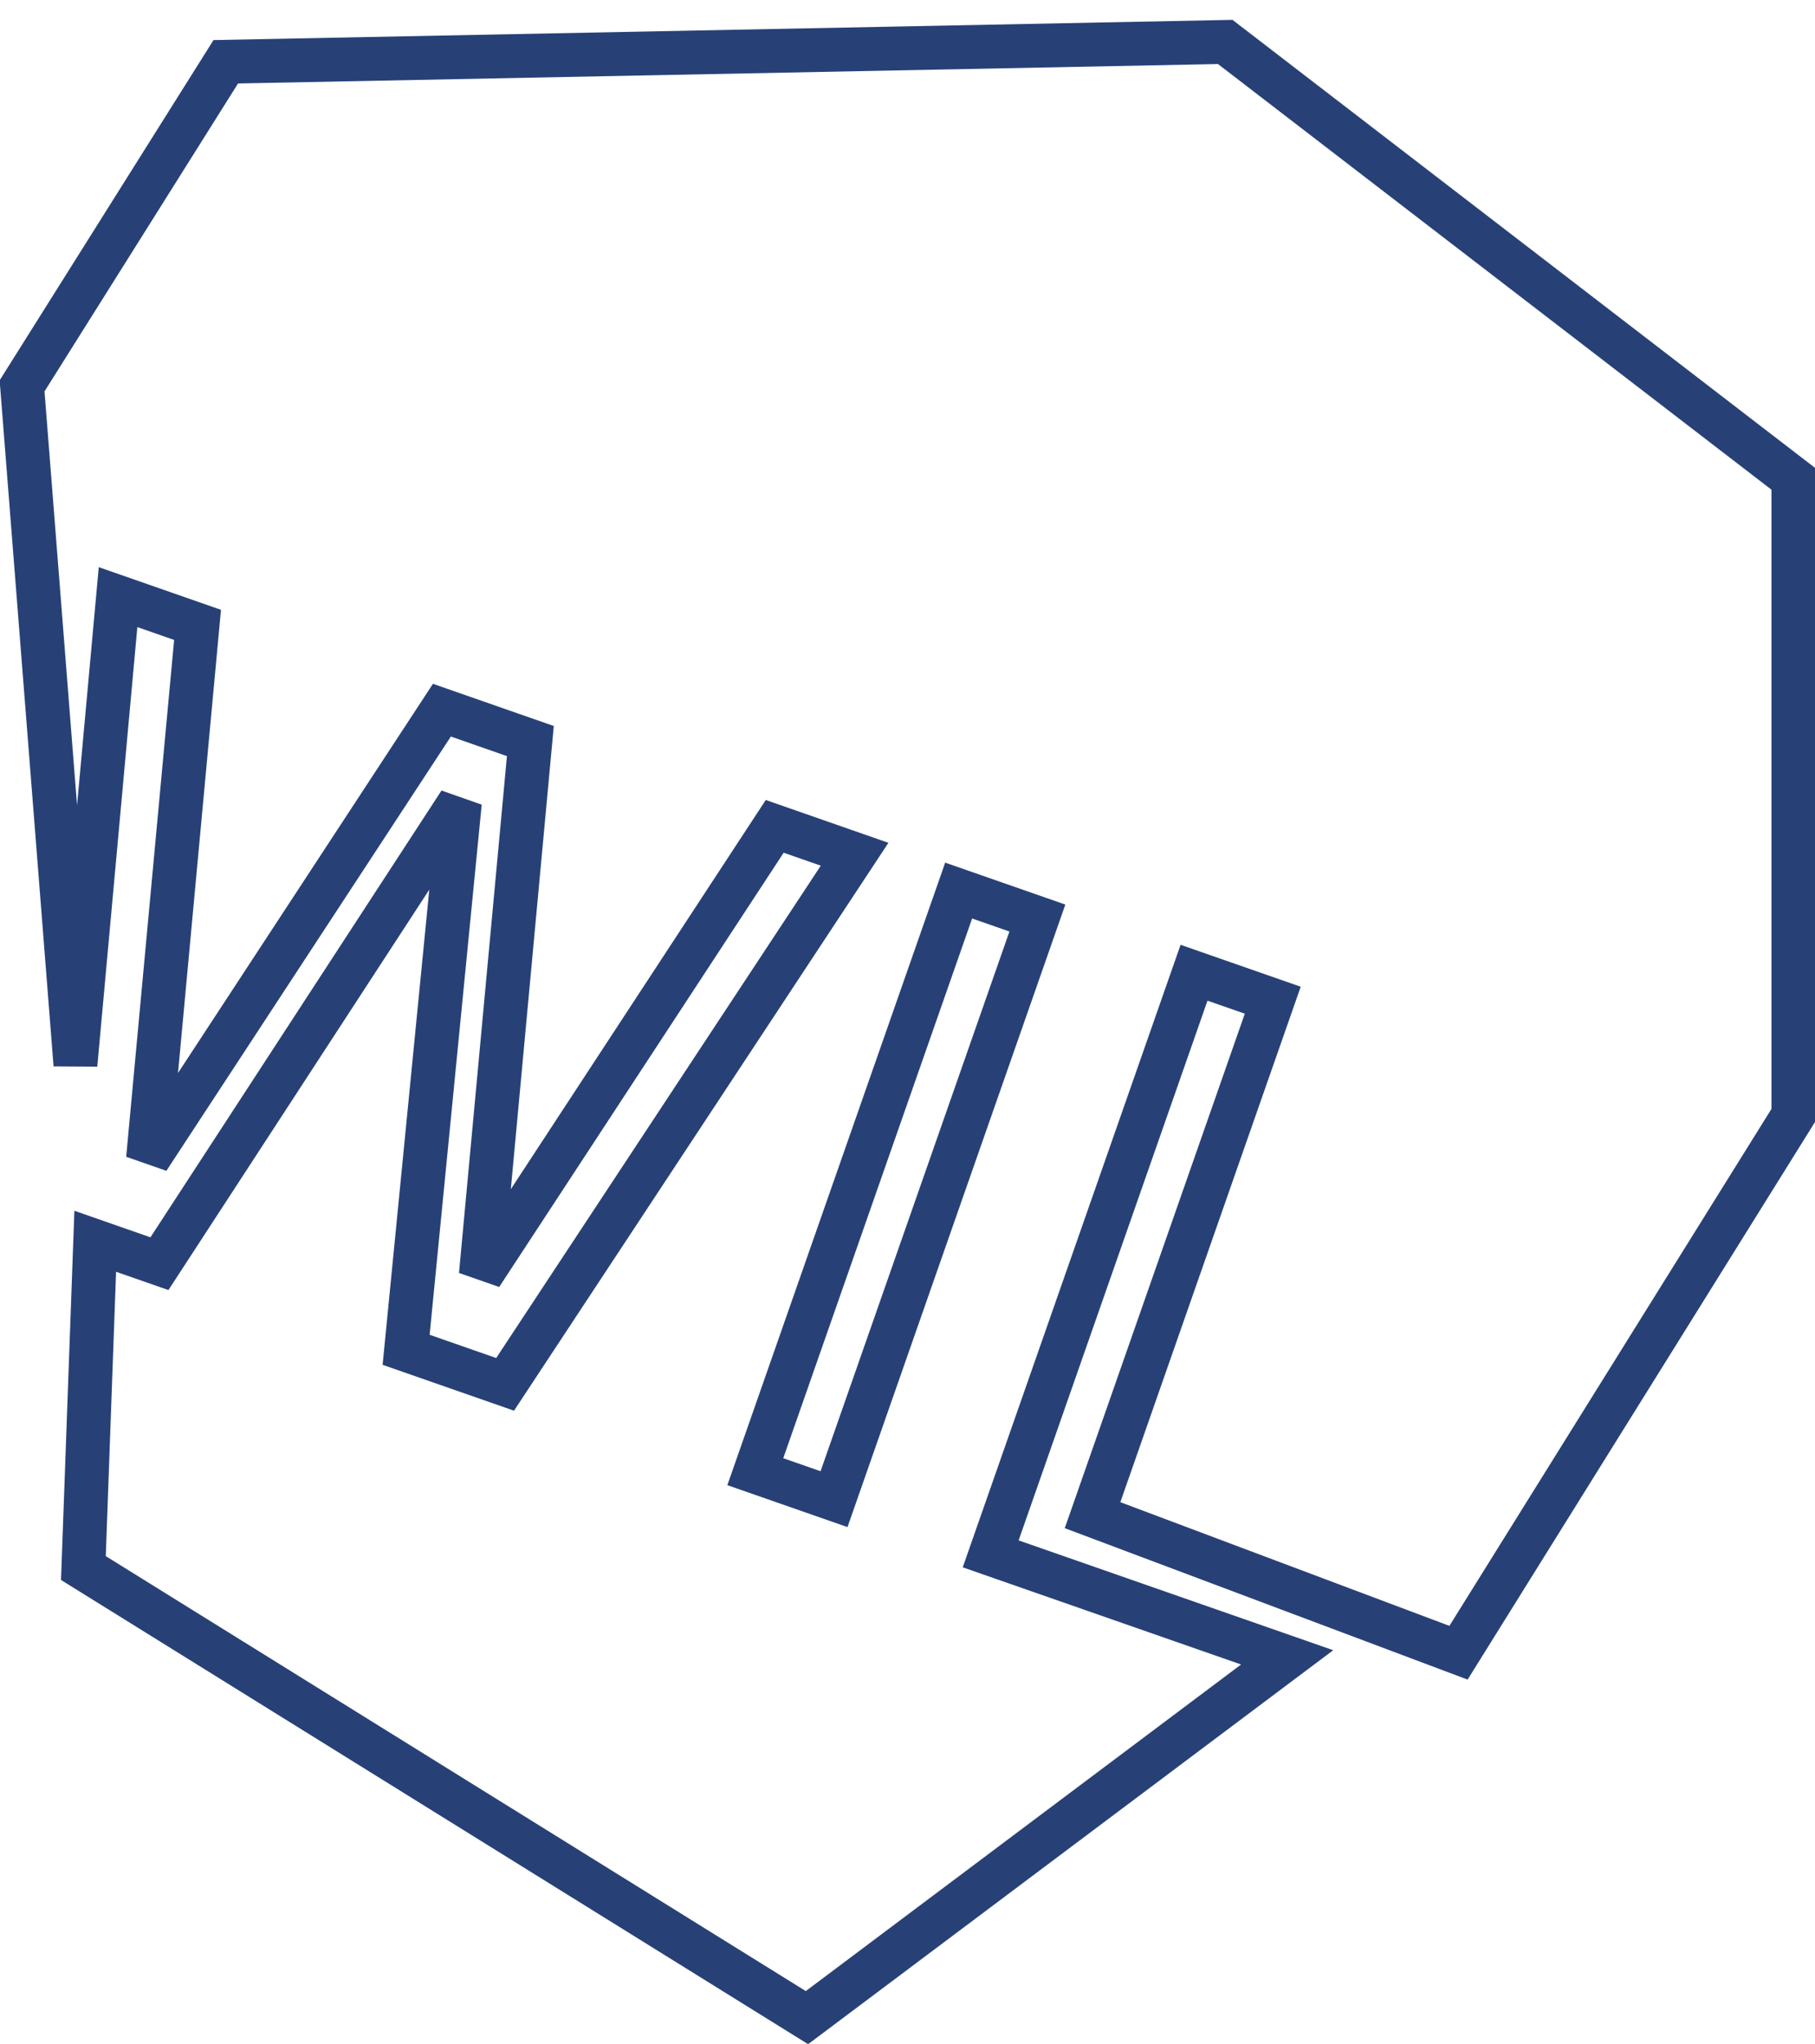
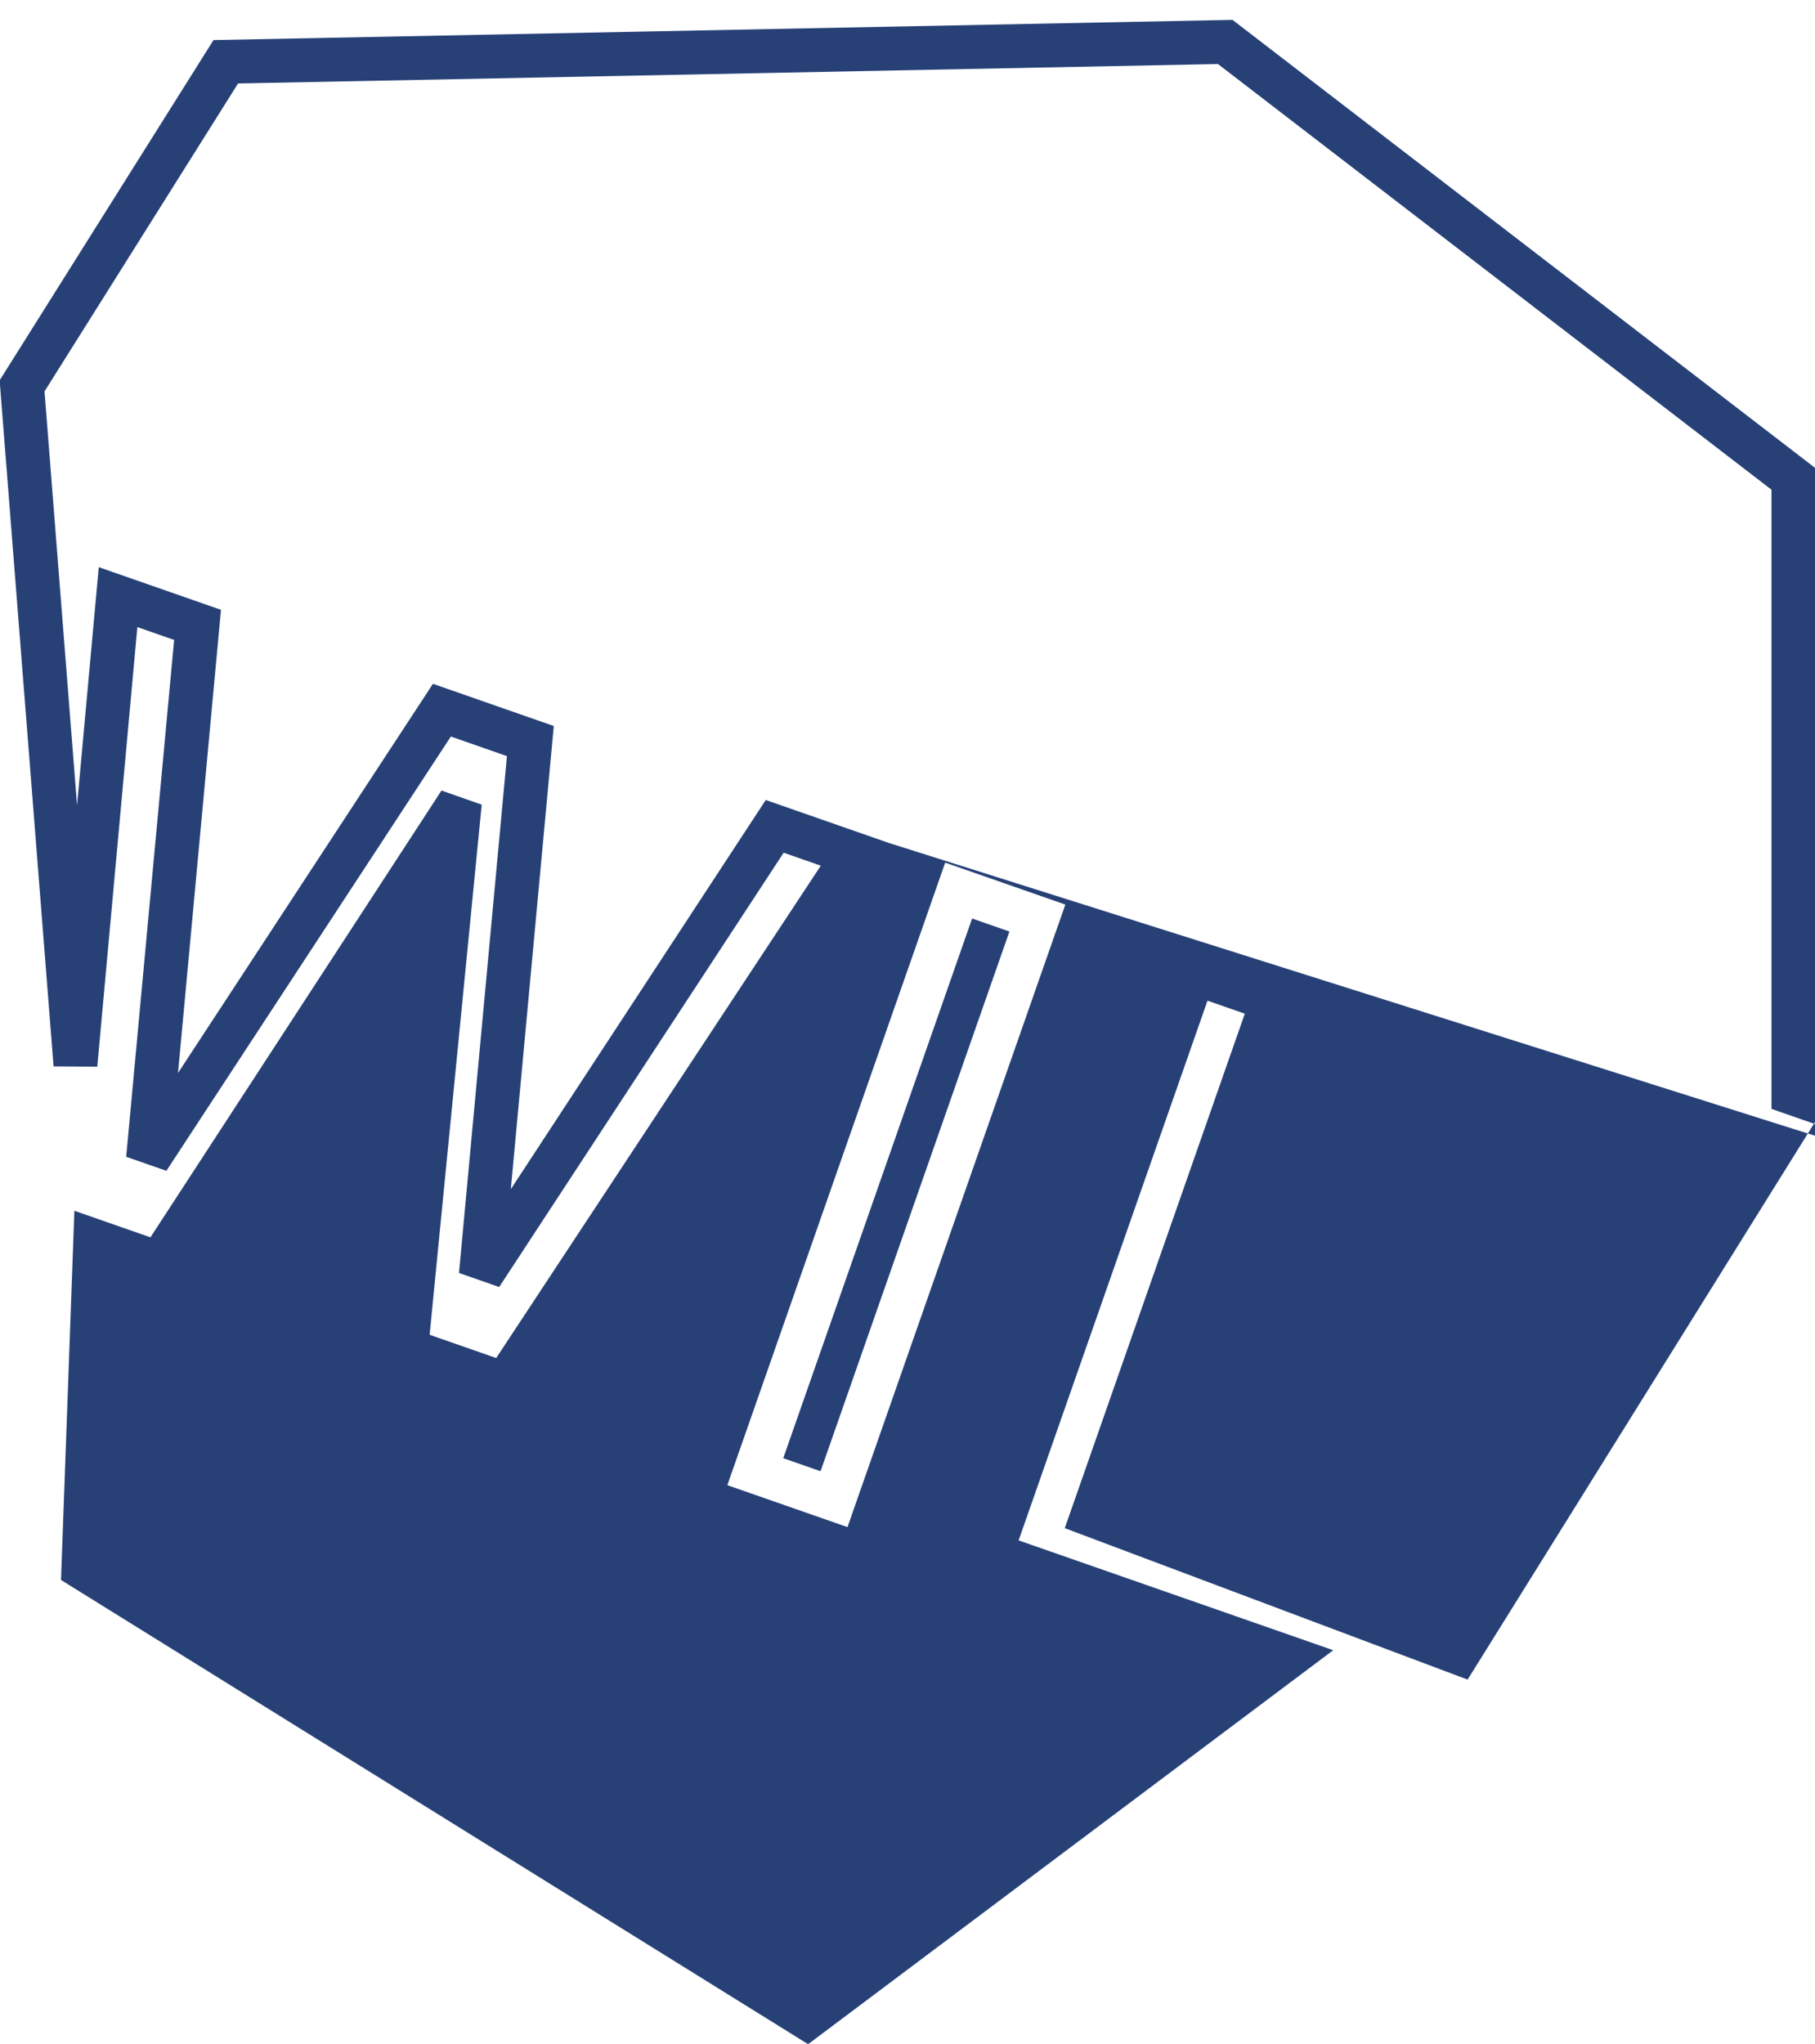
<svg xmlns="http://www.w3.org/2000/svg" xmlns:ns1="http://www.inkscape.org/namespaces/inkscape" xmlns:ns2="http://sodipodi.sourceforge.net/DTD/sodipodi-0.dtd" width="291.922mm" height="328.665mm" viewBox="0 0 1034.371 1164.561" id="svg4145" version="1.1" ns1:version="0.91 r13725" ns2:docname="wt-logo.svg" ns1:export-filename="/Users/wilthomas/Desktop/wilthomas/files/wt-logo.png" ns1:export-xdpi="90" ns1:export-ydpi="90">
  <defs id="defs4147" />
  <ns2:namedview id="base" pagecolor="#ffffff" bordercolor="#666666" borderopacity="1.0" ns1:pageopacity="0.0" ns1:pageshadow="2" ns1:zoom="0.35" ns1:cx="-305.68697" ns1:cy="491.94273" ns1:document-units="px" ns1:current-layer="layer1" showgrid="false" fit-margin-top="0" fit-margin-left="0" fit-margin-right="0" fit-margin-bottom="0" ns1:window-width="1920" ns1:window-height="972" ns1:window-x="20" ns1:window-y="32" ns1:window-maximized="0" />
  <g ns1:label="Layer 1" ns1:groupmode="layer" id="layer1" transform="translate(355.278,331.525)">
-     <path style="color:#000000;font-style:normal;font-variant:normal;font-weight:normal;font-stretch:normal;font-size:medium;line-height:normal;font-family:sans-serif;text-indent:0;text-align:start;text-decoration:none;text-decoration-line:none;text-decoration-style:solid;text-decoration-color:#000000;letter-spacing:normal;word-spacing:normal;text-transform:none;direction:ltr;block-progression:tb;writing-mode:lr-tb;baseline-shift:baseline;text-anchor:start;white-space:normal;clip-rule:nonzero;display:inline;overflow:visible;visibility:visible;opacity:1;isolation:auto;mix-blend-mode:normal;color-interpolation:sRGB;color-interpolation-filters:linearRGB;solid-color:#000000;solid-opacity:1;fill:#1a356f;fill-opacity:0.941;fill-rule:evenodd;stroke:none;stroke-width:25;stroke-linecap:butt;stroke-linejoin:miter;stroke-miterlimit:4;stroke-dasharray:none;stroke-dashoffset:0;stroke-opacity:1;color-rendering:auto;image-rendering:auto;shape-rendering:auto;text-rendering:auto;enable-background:accumulate" d="m 347.125,-320.209 -580.727,11.518 -3.59,5.711 -118.291,188.182 30.736,390.918 24.91,0.156 22.834,-250.475 20.963,7.316 -27.322,294.508 22.902,8.004 162.127,-247.469 31.961,11.156 -27.32,294.506 22.902,8.004 162.123,-247.465 21.16,7.387 -184.984,280.539 -37.936,-13.242 29.678,-302.072 -22.914,-8.047 -165.879,254.586 -43.342,-15.129 -7.623,210.381 425.777,264.514 299.268,-224.492 -179.293,-62.58 107.635,-307.537 21.26,7.42 -102.602,293.154 229.584,86.285 198.17,-318.041 0,-372.289 L 347.125,-320.209 Z m -8.279,25.17 315.447,242.549 0,352.824 L 470.74,594.916 283.209,524.436 386.002,230.73 317.535,206.832 193.385,561.562 352.018,616.932 103.943,803.021 -294.998,555.18 -289.125,393.154 l 29.838,10.414 148.658,-228.154 -26.6,270.756 74.887,26.139 L 151.029,148.719 81.129,124.32 -64.156,346.082 -39.672,82.158 -108.539,58.119 -253.826,279.885 -229.34,15.955 -298.992,-8.352 -311.365,127.367 l -18.545,-235.871 110.295,-175.459 558.461,-11.076 z m -155.459,455.053 -4.125,11.787 -120.025,342.941 68.469,23.898 124.15,-354.73 -68.469,-23.896 z m 15.346,31.834 21.26,7.42 L 112.359,506.805 91.098,499.385 198.732,191.848 Z" id="path4693" ns1:connector-curvature="0" />
+     <path style="color:#000000;font-style:normal;font-variant:normal;font-weight:normal;font-stretch:normal;font-size:medium;line-height:normal;font-family:sans-serif;text-indent:0;text-align:start;text-decoration:none;text-decoration-line:none;text-decoration-style:solid;text-decoration-color:#000000;letter-spacing:normal;word-spacing:normal;text-transform:none;direction:ltr;block-progression:tb;writing-mode:lr-tb;baseline-shift:baseline;text-anchor:start;white-space:normal;clip-rule:nonzero;display:inline;overflow:visible;visibility:visible;opacity:1;isolation:auto;mix-blend-mode:normal;color-interpolation:sRGB;color-interpolation-filters:linearRGB;solid-color:#000000;solid-opacity:1;fill:#1a356f;fill-opacity:0.941;fill-rule:evenodd;stroke:none;stroke-width:25;stroke-linecap:butt;stroke-linejoin:miter;stroke-miterlimit:4;stroke-dasharray:none;stroke-dashoffset:0;stroke-opacity:1;color-rendering:auto;image-rendering:auto;shape-rendering:auto;text-rendering:auto;enable-background:accumulate" d="m 347.125,-320.209 -580.727,11.518 -3.59,5.711 -118.291,188.182 30.736,390.918 24.91,0.156 22.834,-250.475 20.963,7.316 -27.322,294.508 22.902,8.004 162.127,-247.469 31.961,11.156 -27.32,294.506 22.902,8.004 162.123,-247.465 21.16,7.387 -184.984,280.539 -37.936,-13.242 29.678,-302.072 -22.914,-8.047 -165.879,254.586 -43.342,-15.129 -7.623,210.381 425.777,264.514 299.268,-224.492 -179.293,-62.58 107.635,-307.537 21.26,7.42 -102.602,293.154 229.584,86.285 198.17,-318.041 0,-372.289 L 347.125,-320.209 Z m -8.279,25.17 315.447,242.549 0,352.824 l 29.838,10.414 148.658,-228.154 -26.6,270.756 74.887,26.139 L 151.029,148.719 81.129,124.32 -64.156,346.082 -39.672,82.158 -108.539,58.119 -253.826,279.885 -229.34,15.955 -298.992,-8.352 -311.365,127.367 l -18.545,-235.871 110.295,-175.459 558.461,-11.076 z m -155.459,455.053 -4.125,11.787 -120.025,342.941 68.469,23.898 124.15,-354.73 -68.469,-23.896 z m 15.346,31.834 21.26,7.42 L 112.359,506.805 91.098,499.385 198.732,191.848 Z" id="path4693" ns1:connector-curvature="0" />
    <g transform="matrix(6.595,1.686,-1.686,6.595,3064.679,-1988.364)" style="font-style:normal;font-weight:normal;font-size:40px;line-height:125%;font-family:sans-serif;letter-spacing:0px;word-spacing:0px;fill:#000000;fill-opacity:1;stroke:none;stroke-width:1px;stroke-linecap:butt;stroke-linejoin:miter;stroke-opacity:1" id="flowRoot4717">
      <g id="g4732" />
    </g>
  </g>
</svg>